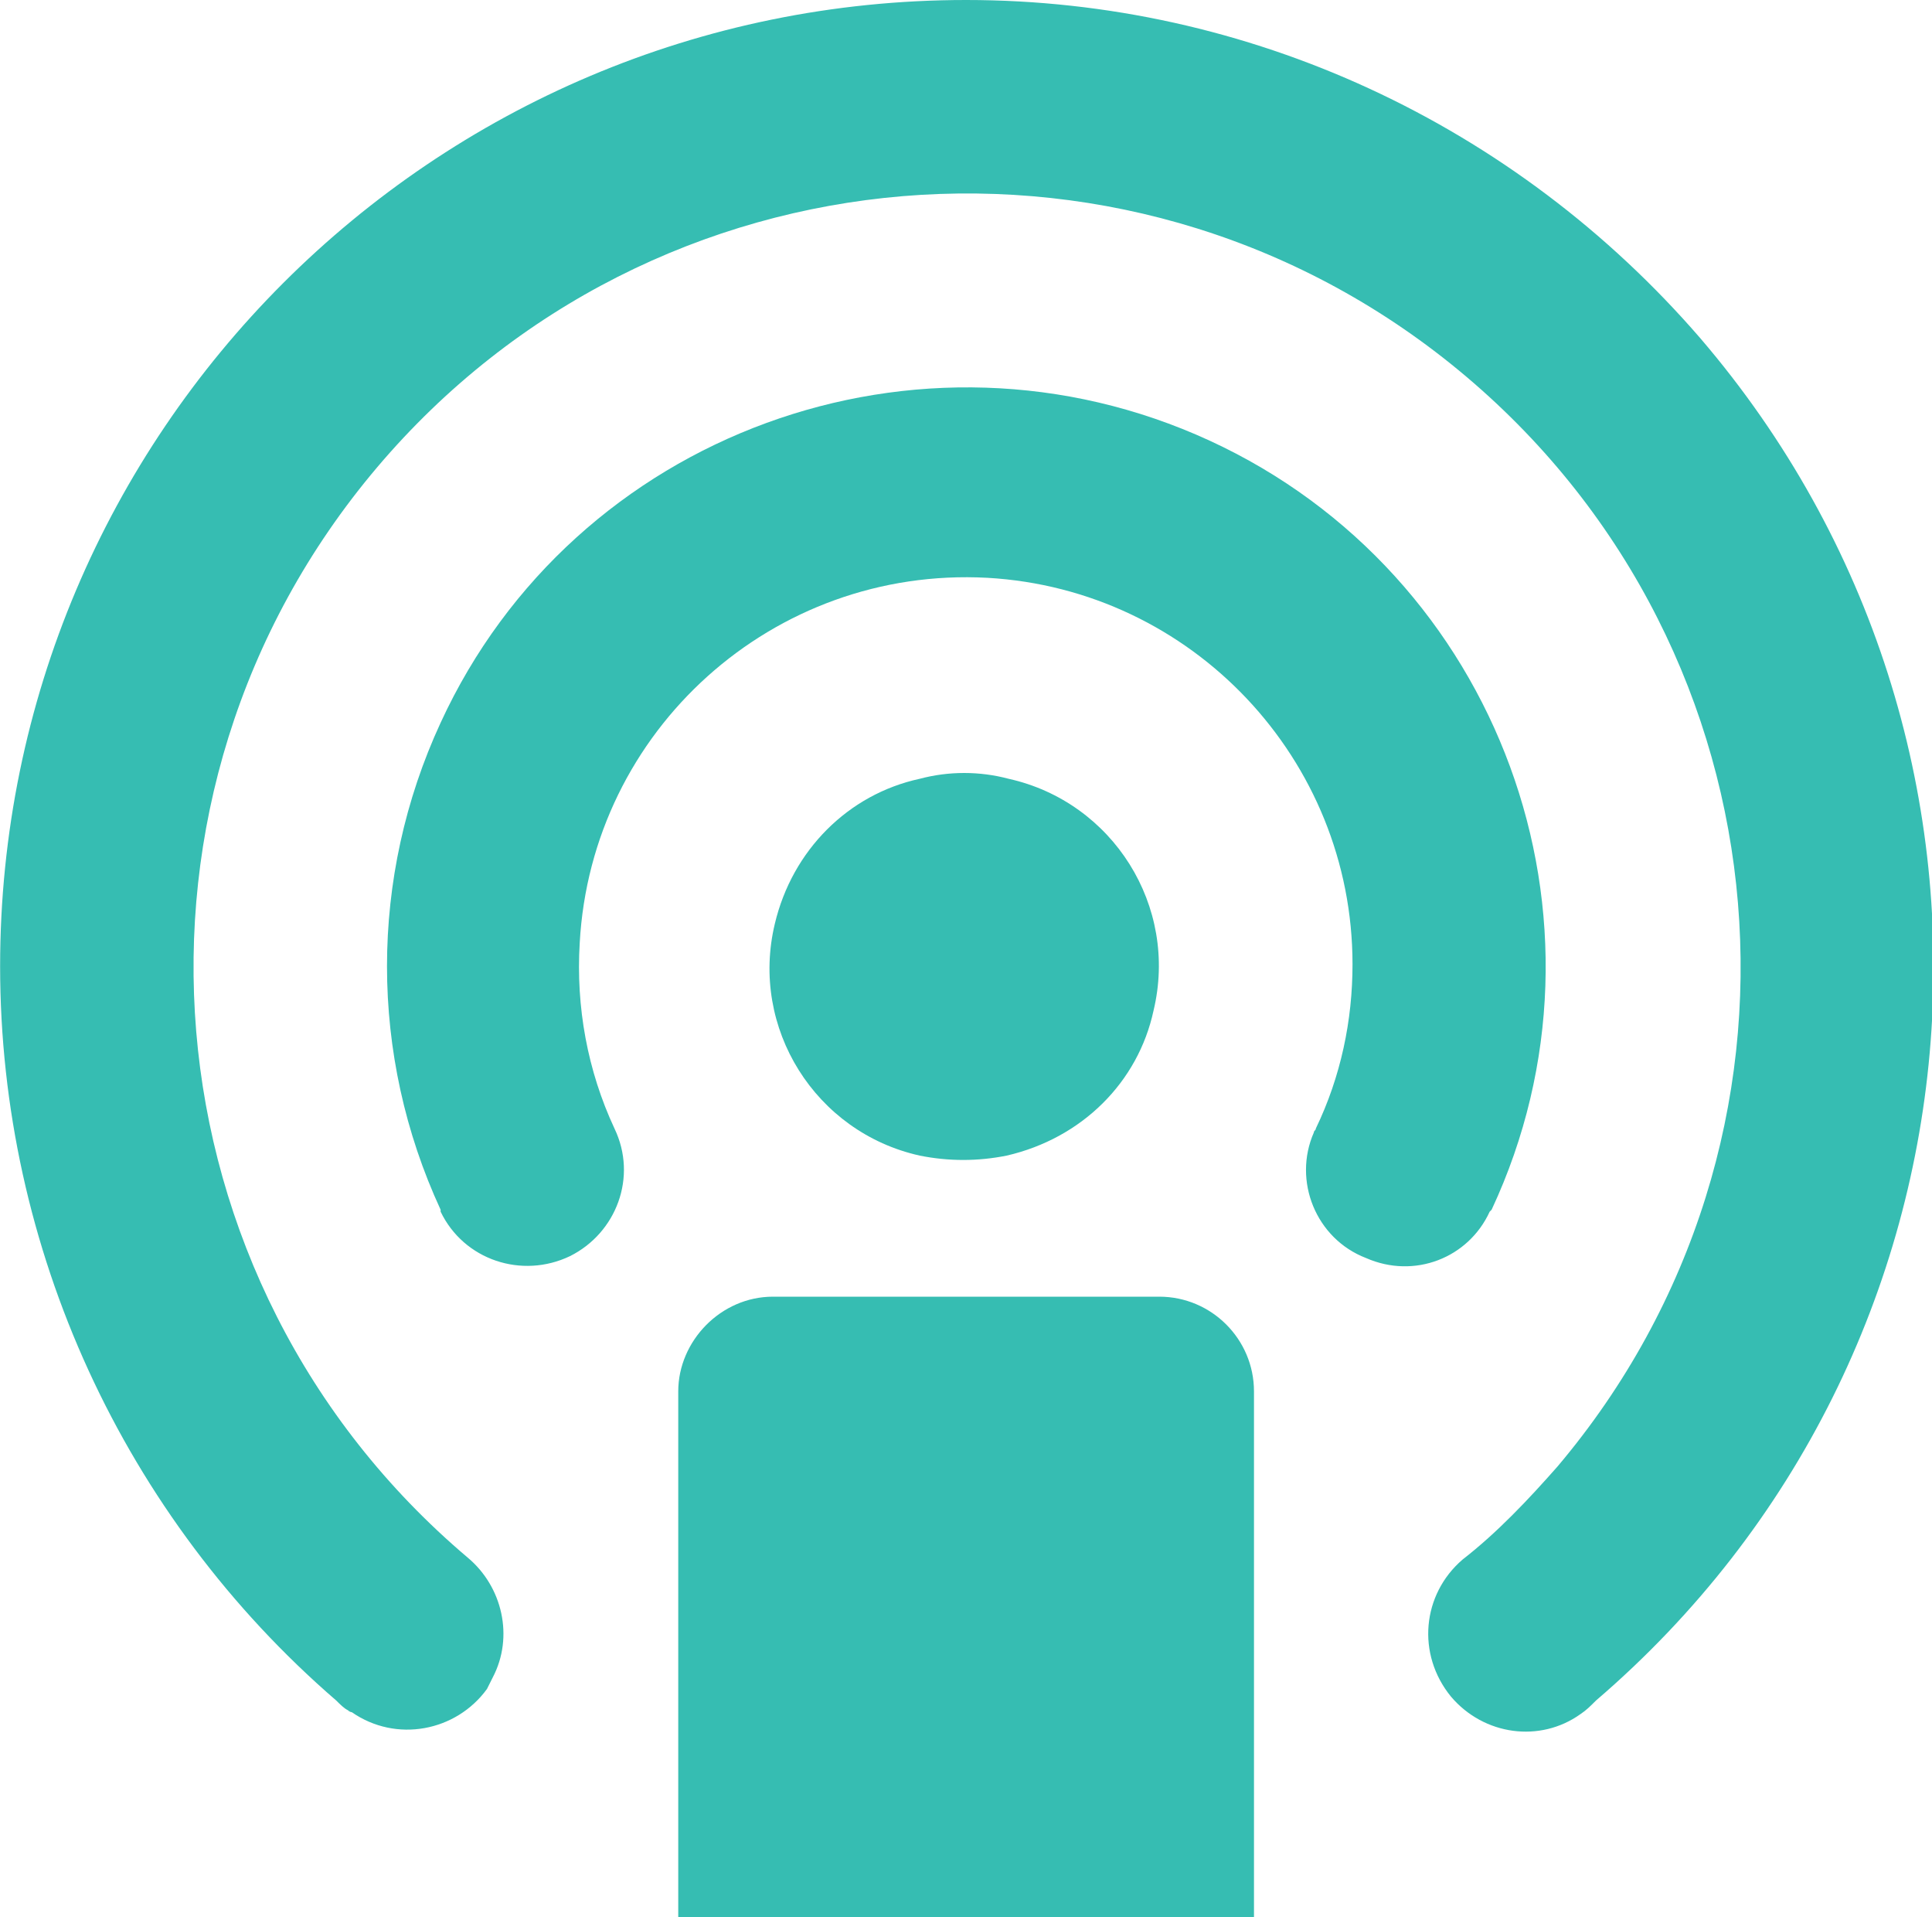
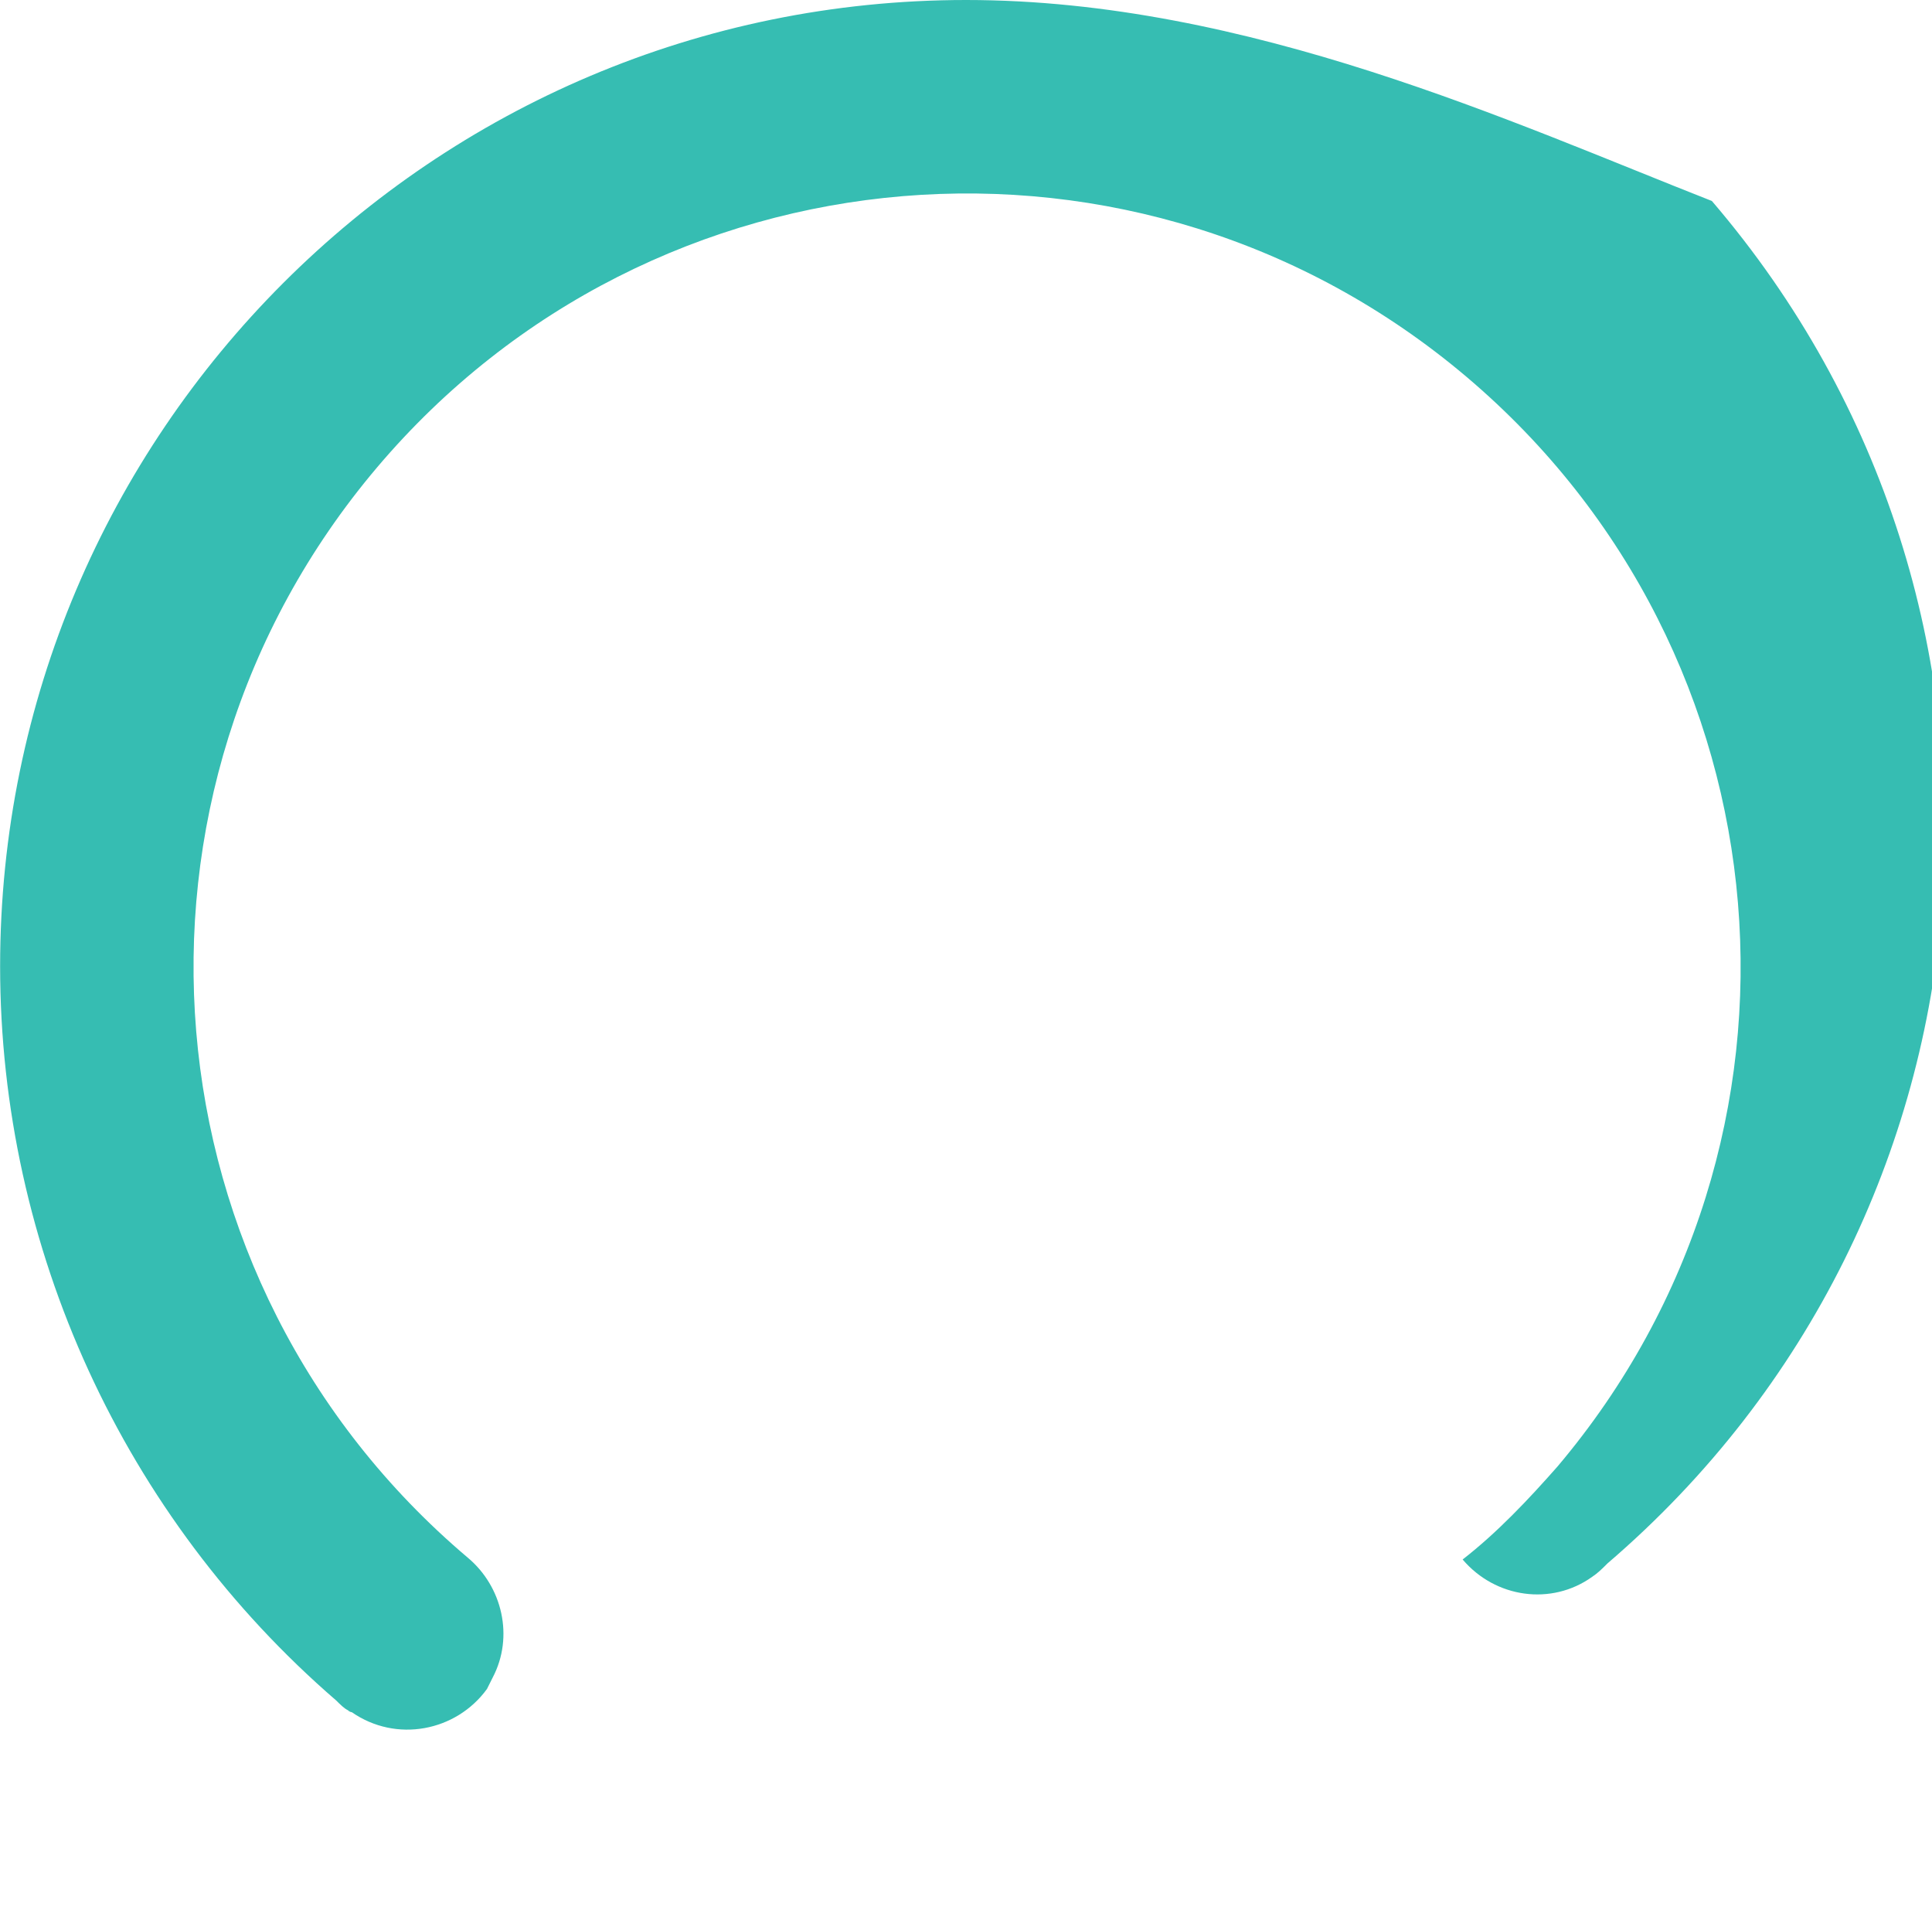
<svg xmlns="http://www.w3.org/2000/svg" version="1.1" id="Layer_1" x="0px" y="0px" viewBox="0 0 100 99.2" style="enable-background:new 0 0 100 99.2;" xml:space="preserve">
  <style type="text/css">
	.st0{fill:#36BDB2;}
</style>
  <g id="Group_117" transform="translate(-900.794 -444)">
-     <path class="st0" d="M950.8,444c-27.6,0-50,22.4-50,50c0,14.6,6.4,28.5,17.4,38c0.2,0.2,0.4,0.4,0.6,0.5c0,0,0.1,0.1,0.2,0.1   c2.3,1.6,5.4,1,7-1.2c0.1-0.2,0.2-0.4,0.3-0.6c1.1-2.1,0.5-4.7-1.3-6.2c-16.9-14.3-19-39.5-4.7-56.4c14.3-16.9,39.5-19,56.4-4.7   c16.9,14.3,19,39.5,4.7,56.4c-1.5,1.7-3.1,3.4-4.9,4.8c-2.1,1.8-2.4,4.9-0.6,7.1c1.7,2,4.6,2.4,6.7,0.9l0,0   c0.3-0.2,0.5-0.4,0.8-0.7c21-18,23.4-49.5,5.4-70.5C979.2,450.4,965.4,444,950.8,444z" />
+     <path class="st0" d="M950.8,444c-27.6,0-50,22.4-50,50c0,14.6,6.4,28.5,17.4,38c0.2,0.2,0.4,0.4,0.6,0.5c0,0,0.1,0.1,0.2,0.1   c2.3,1.6,5.4,1,7-1.2c0.1-0.2,0.2-0.4,0.3-0.6c1.1-2.1,0.5-4.7-1.3-6.2c-16.9-14.3-19-39.5-4.7-56.4c14.3-16.9,39.5-19,56.4-4.7   c16.9,14.3,19,39.5,4.7,56.4c-1.5,1.7-3.1,3.4-4.9,4.8c1.7,2,4.6,2.4,6.7,0.9l0,0   c0.3-0.2,0.5-0.4,0.8-0.7c21-18,23.4-49.5,5.4-70.5C979.2,450.4,965.4,444,950.8,444z" />
    <g>
-       <path class="st0" d="M960.5,496.3c1.3-5.4-2.1-10.8-7.5-12c-1.5-0.4-3.1-0.4-4.6,0c-3.7,0.8-6.6,3.7-7.5,7.5    c-1.3,5.4,2.1,10.8,7.5,12c1.5,0.3,3,0.3,4.5,0C956.8,502.9,959.7,500,960.5,496.3z" />
-     </g>
-     <path class="st0" d="M977.9,506.7C978,506.7,978,506.7,977.9,506.7c0.1-0.1,0.1-0.1,0.1-0.1c7-15,0.4-32.9-14.6-39.8   s-32.9-0.4-39.8,14.6c-3.7,8-3.7,17.2,0,25.2c0,0,0,0,0,0.1c0,0,0,0,0,0c1.2,2.5,4.2,3.5,6.7,2.3c2.4-1.2,3.5-4.1,2.3-6.6   c-1.4-3-2-6.3-1.8-9.6c0.6-11,10-19.5,21.1-18.9c10.6,0.6,18.9,9.4,18.9,20c0,2.9-0.6,5.8-1.9,8.5c0,0.1-0.1,0.1-0.1,0.2   c-1.1,2.5,0.1,5.5,2.7,6.5C974,510.2,976.8,509.1,977.9,506.7L977.9,506.7z" />
+       </g>
    <g id="Rectangle_50">
-       <path class="st0" d="M940.8,511.1h20c2.7,0,4.9,2.2,4.9,4.9v27.2l0,0h-29.8l0,0v-27.2C935.9,513.4,938.1,511.1,940.8,511.1    C940.8,511.1,940.8,511.1,940.8,511.1z" />
-     </g>
+       </g>
  </g>
</svg>